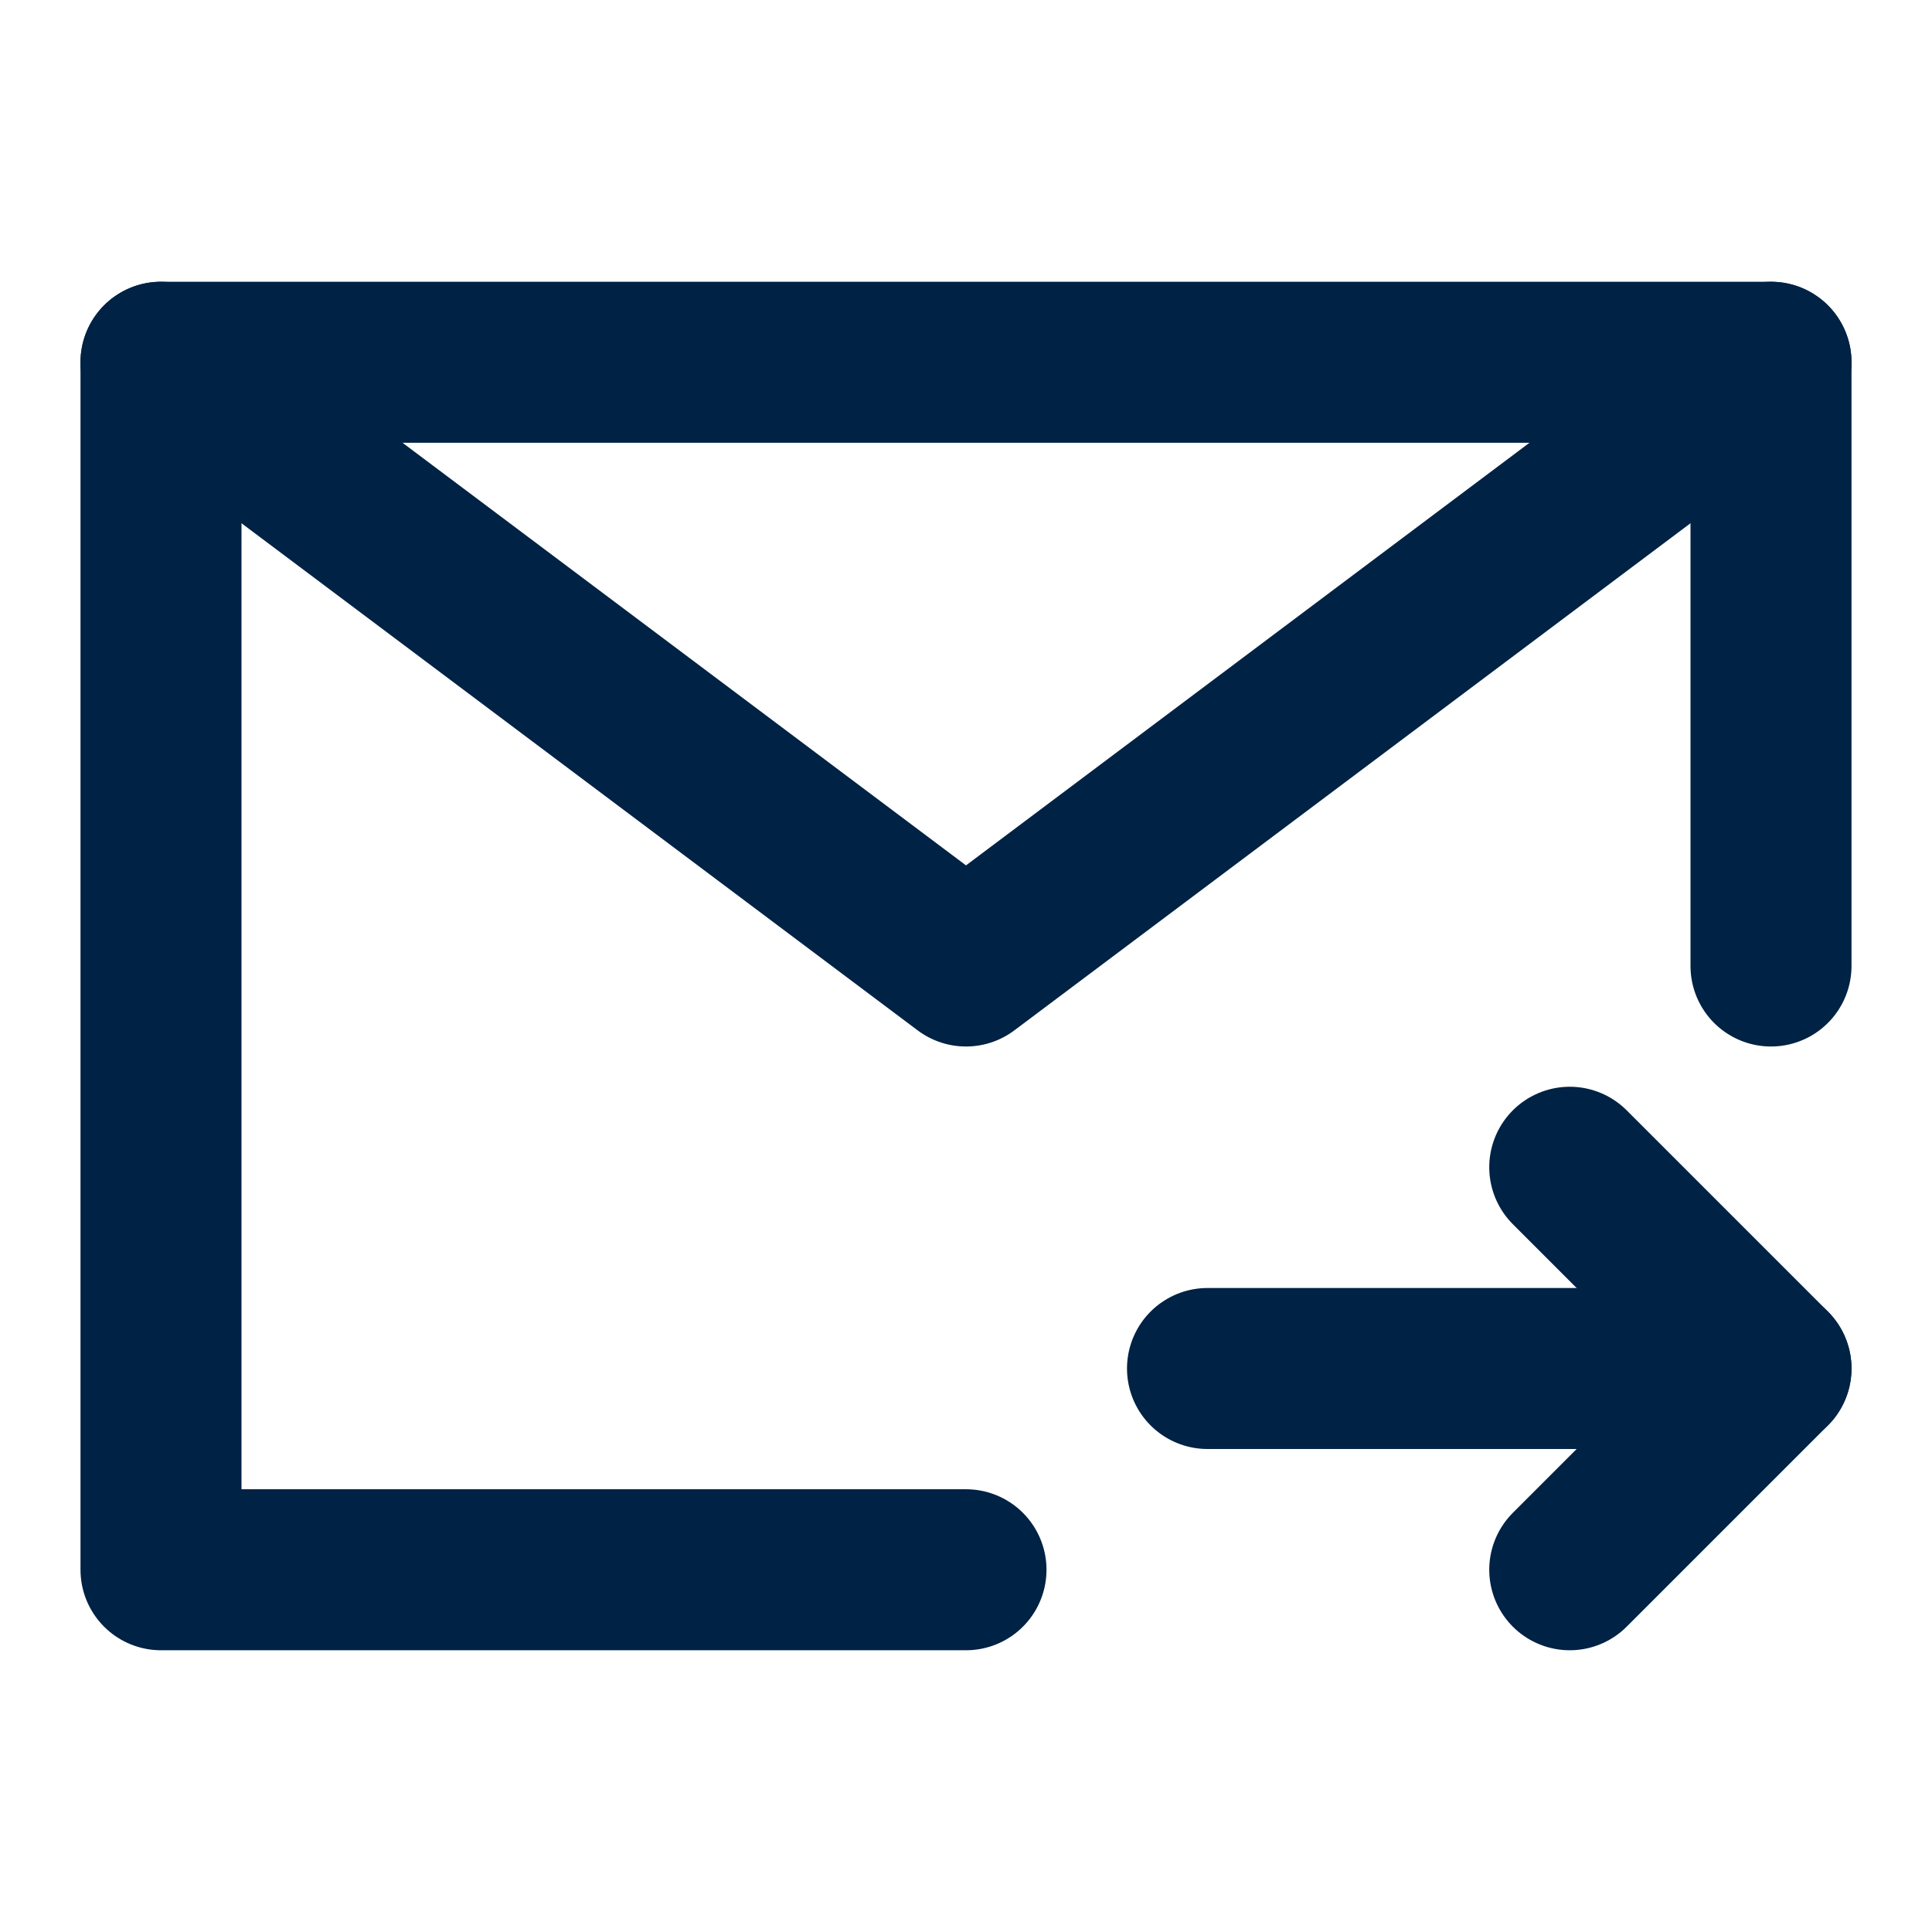
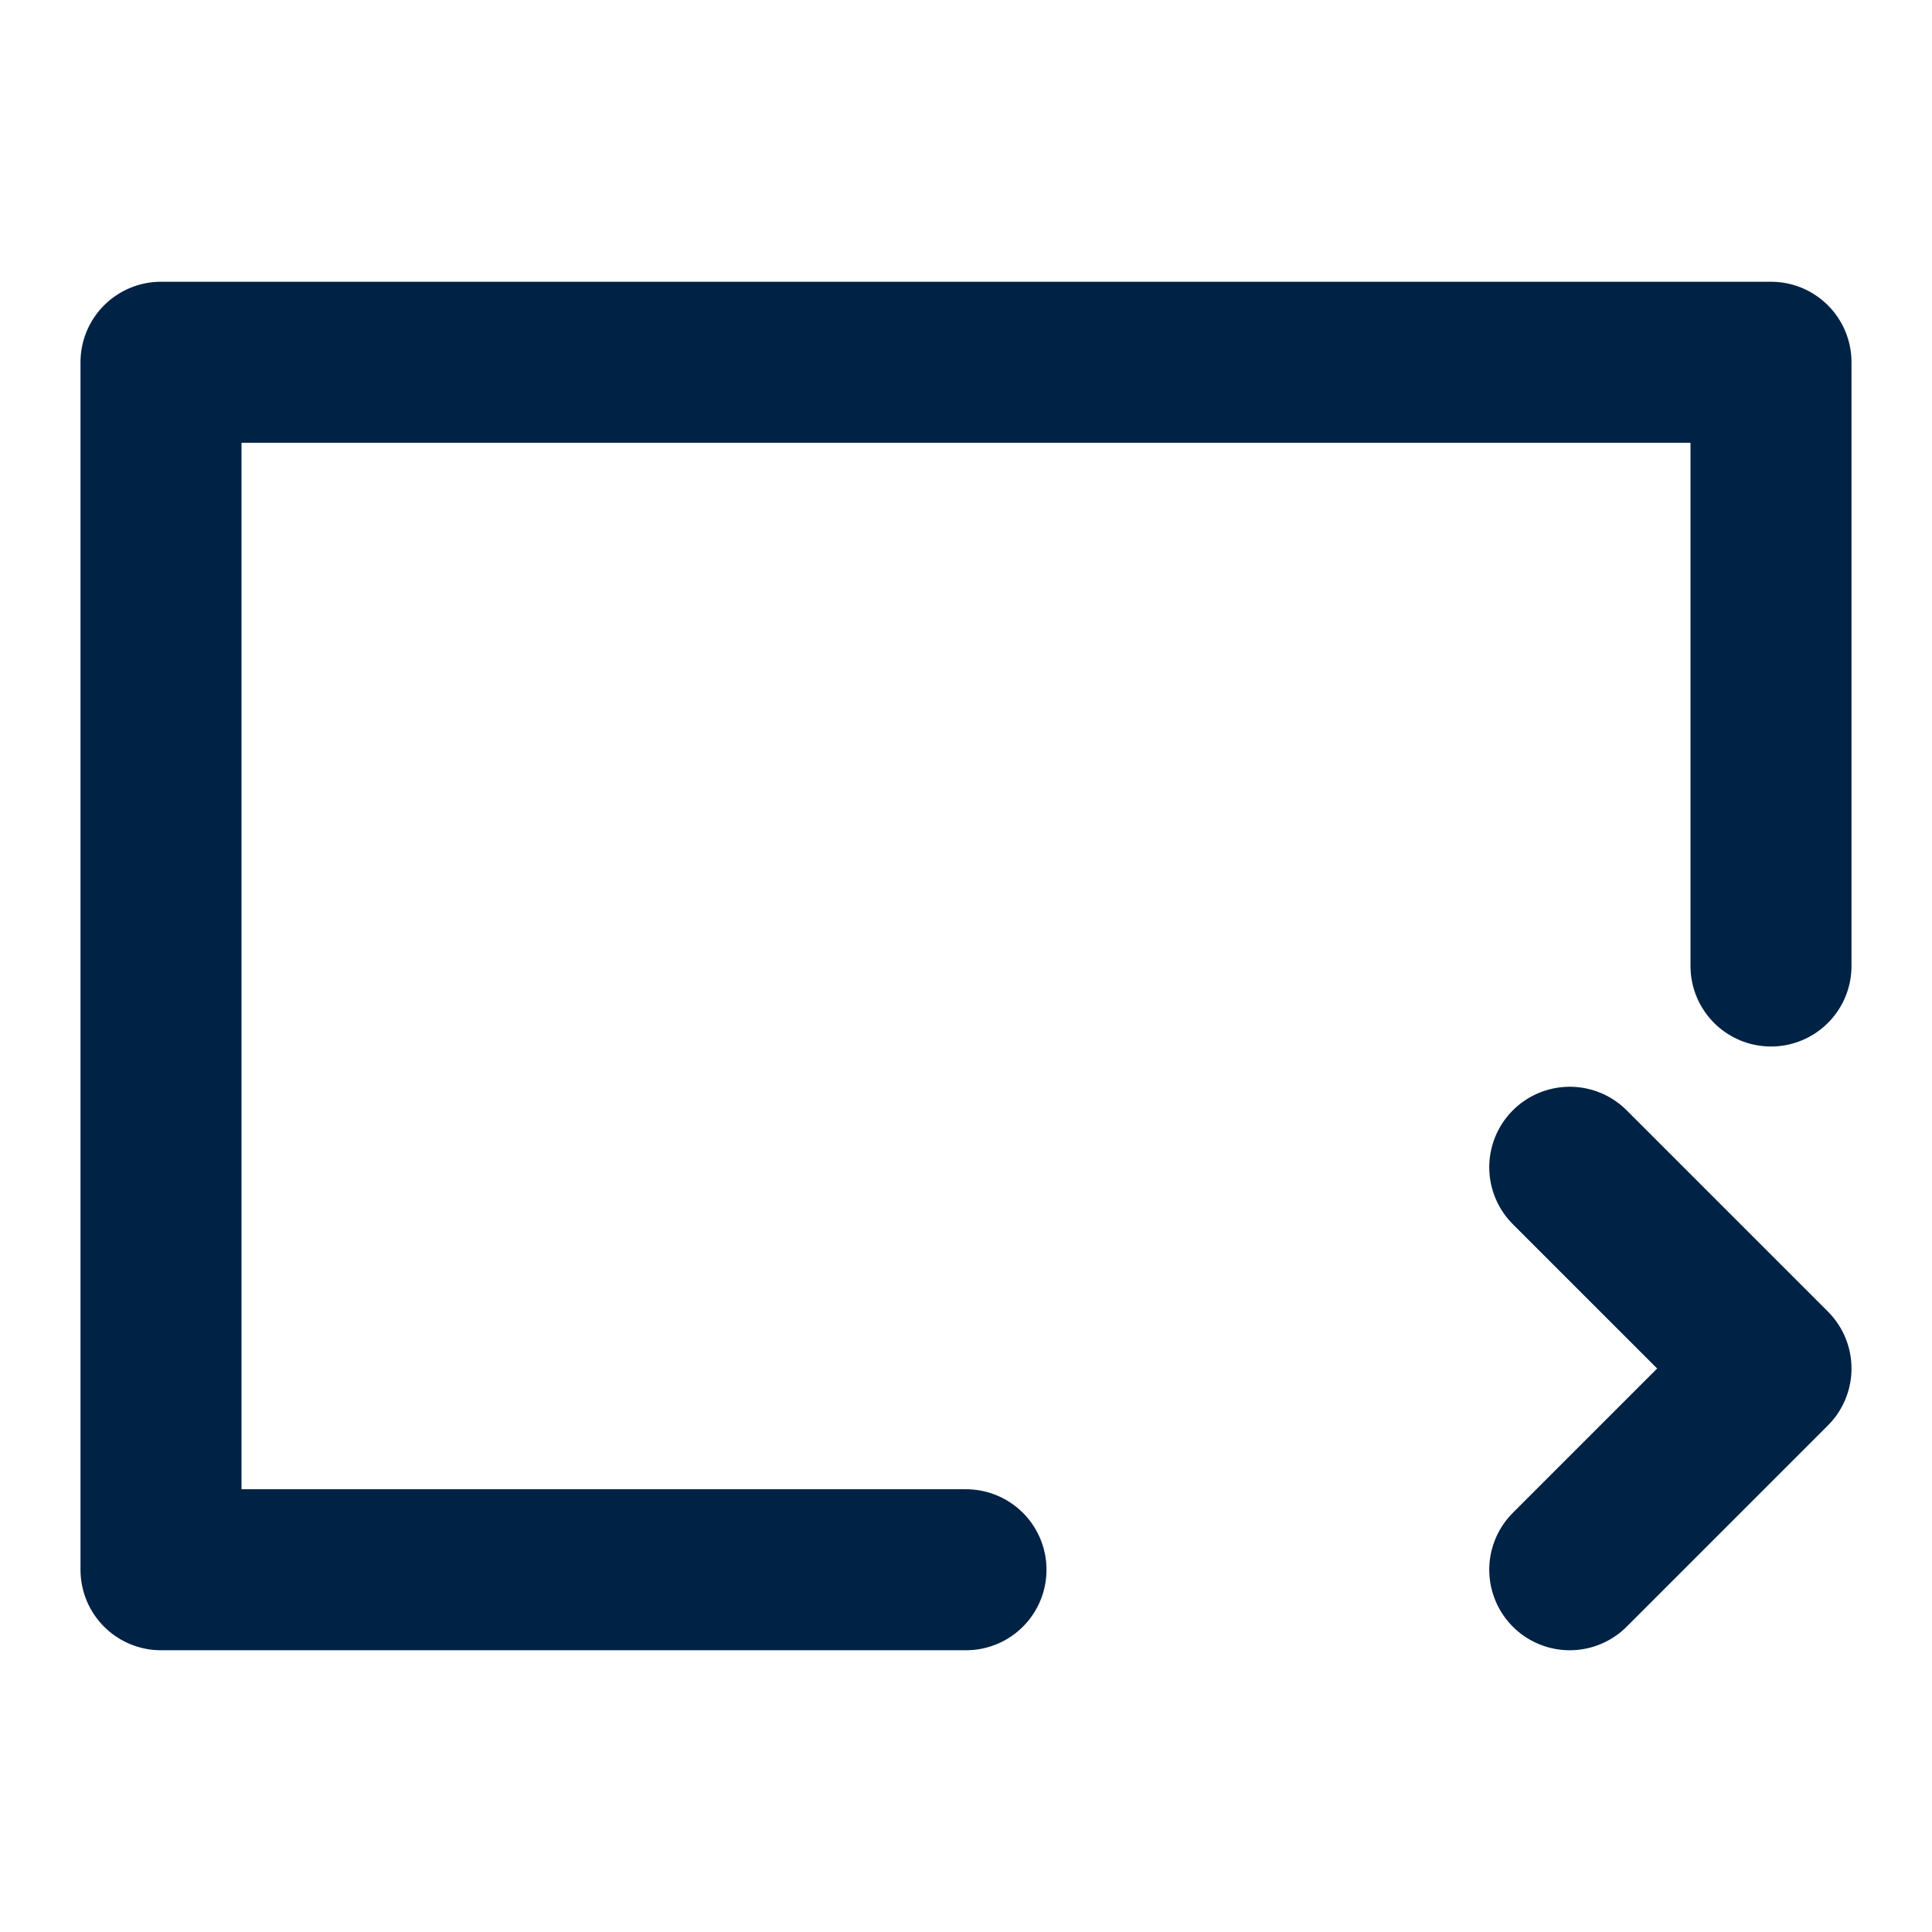
<svg xmlns="http://www.w3.org/2000/svg" width="800px" height="800px" viewBox="0 0 48 48" fill="none" stroke="#002244">
  <g id="SVGRepo_bgCarrier" stroke-width="0" />
  <g id="SVGRepo_tracerCarrier" stroke-linecap="round" stroke-linejoin="round" />
  <g id="SVGRepo_iconCarrier">
    <path d="M44 24V9H24H4V24V39H24" stroke="#002244" stroke-width="4" stroke-linecap="round" stroke-linejoin="round" />
-     <path d="M44 34L30 34" stroke="#002244" stroke-width="4" stroke-linecap="round" stroke-linejoin="round" />
    <path d="M39 29L44 34L39 39" stroke="#002244" stroke-width="4" stroke-linecap="round" stroke-linejoin="round" />
-     <path d="M4 9L24 24L44 9" stroke="#002244" stroke-width="4" stroke-linecap="round" stroke-linejoin="round" />
  </g>
</svg>